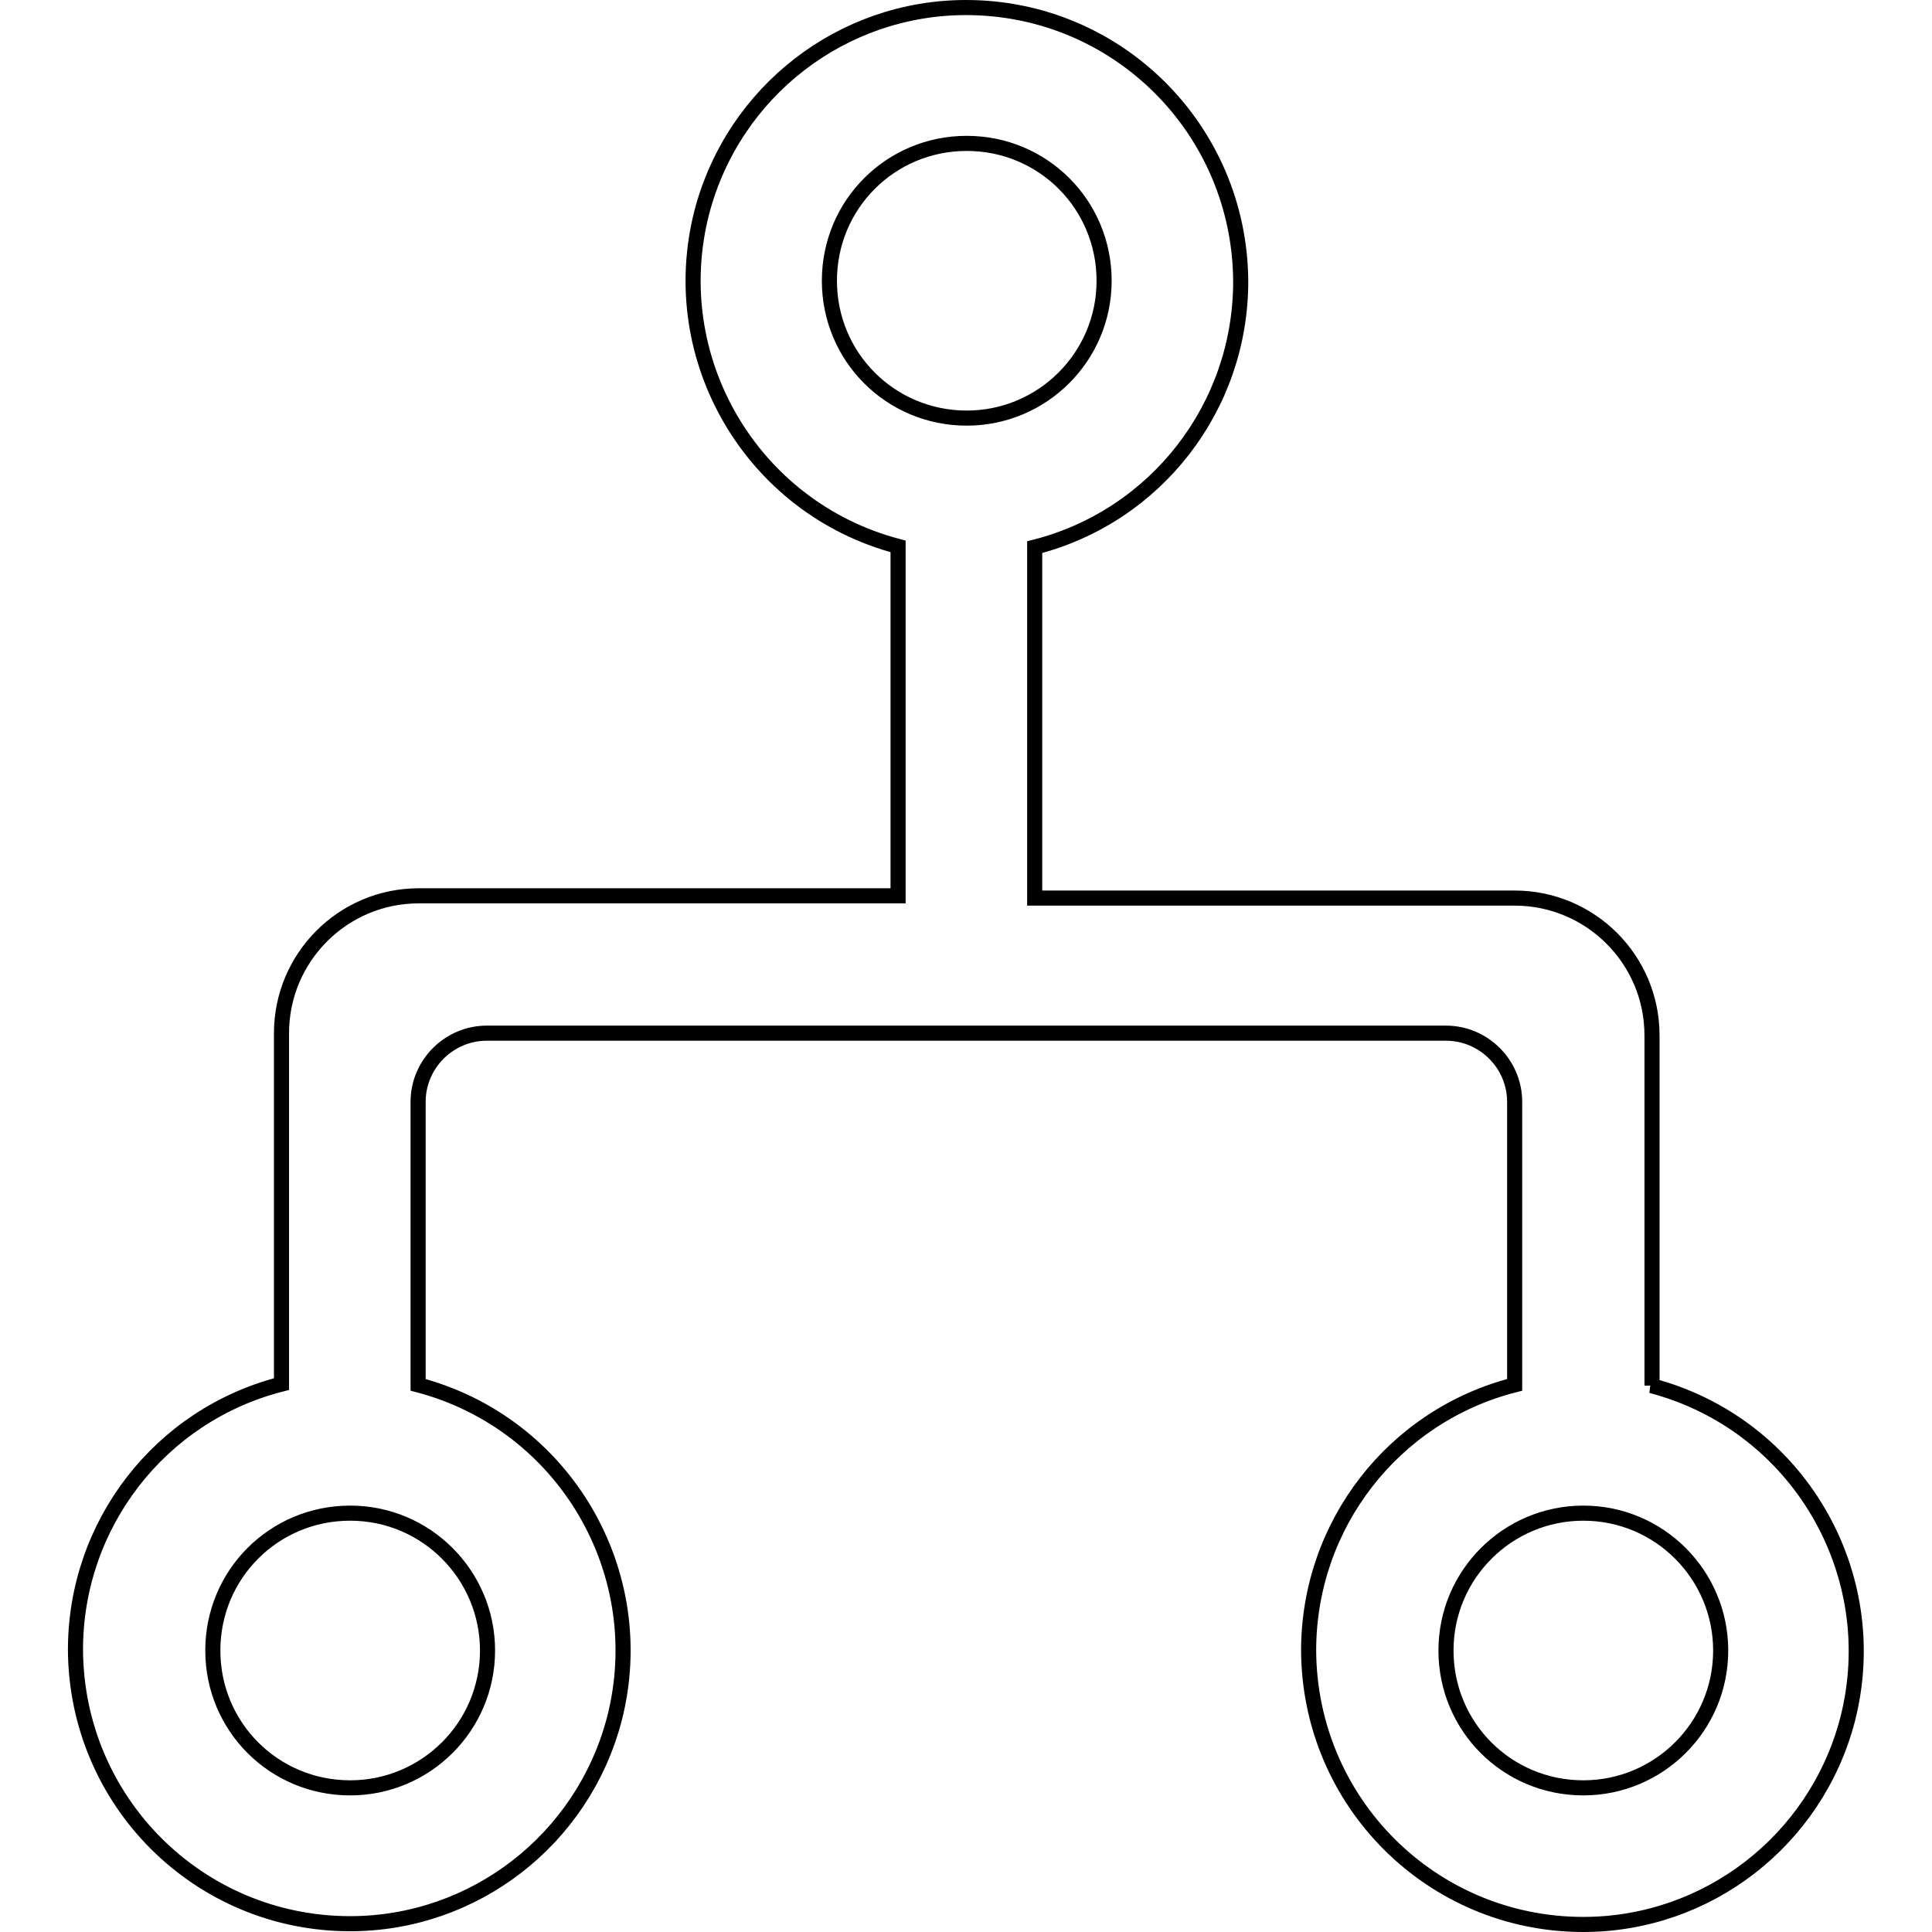
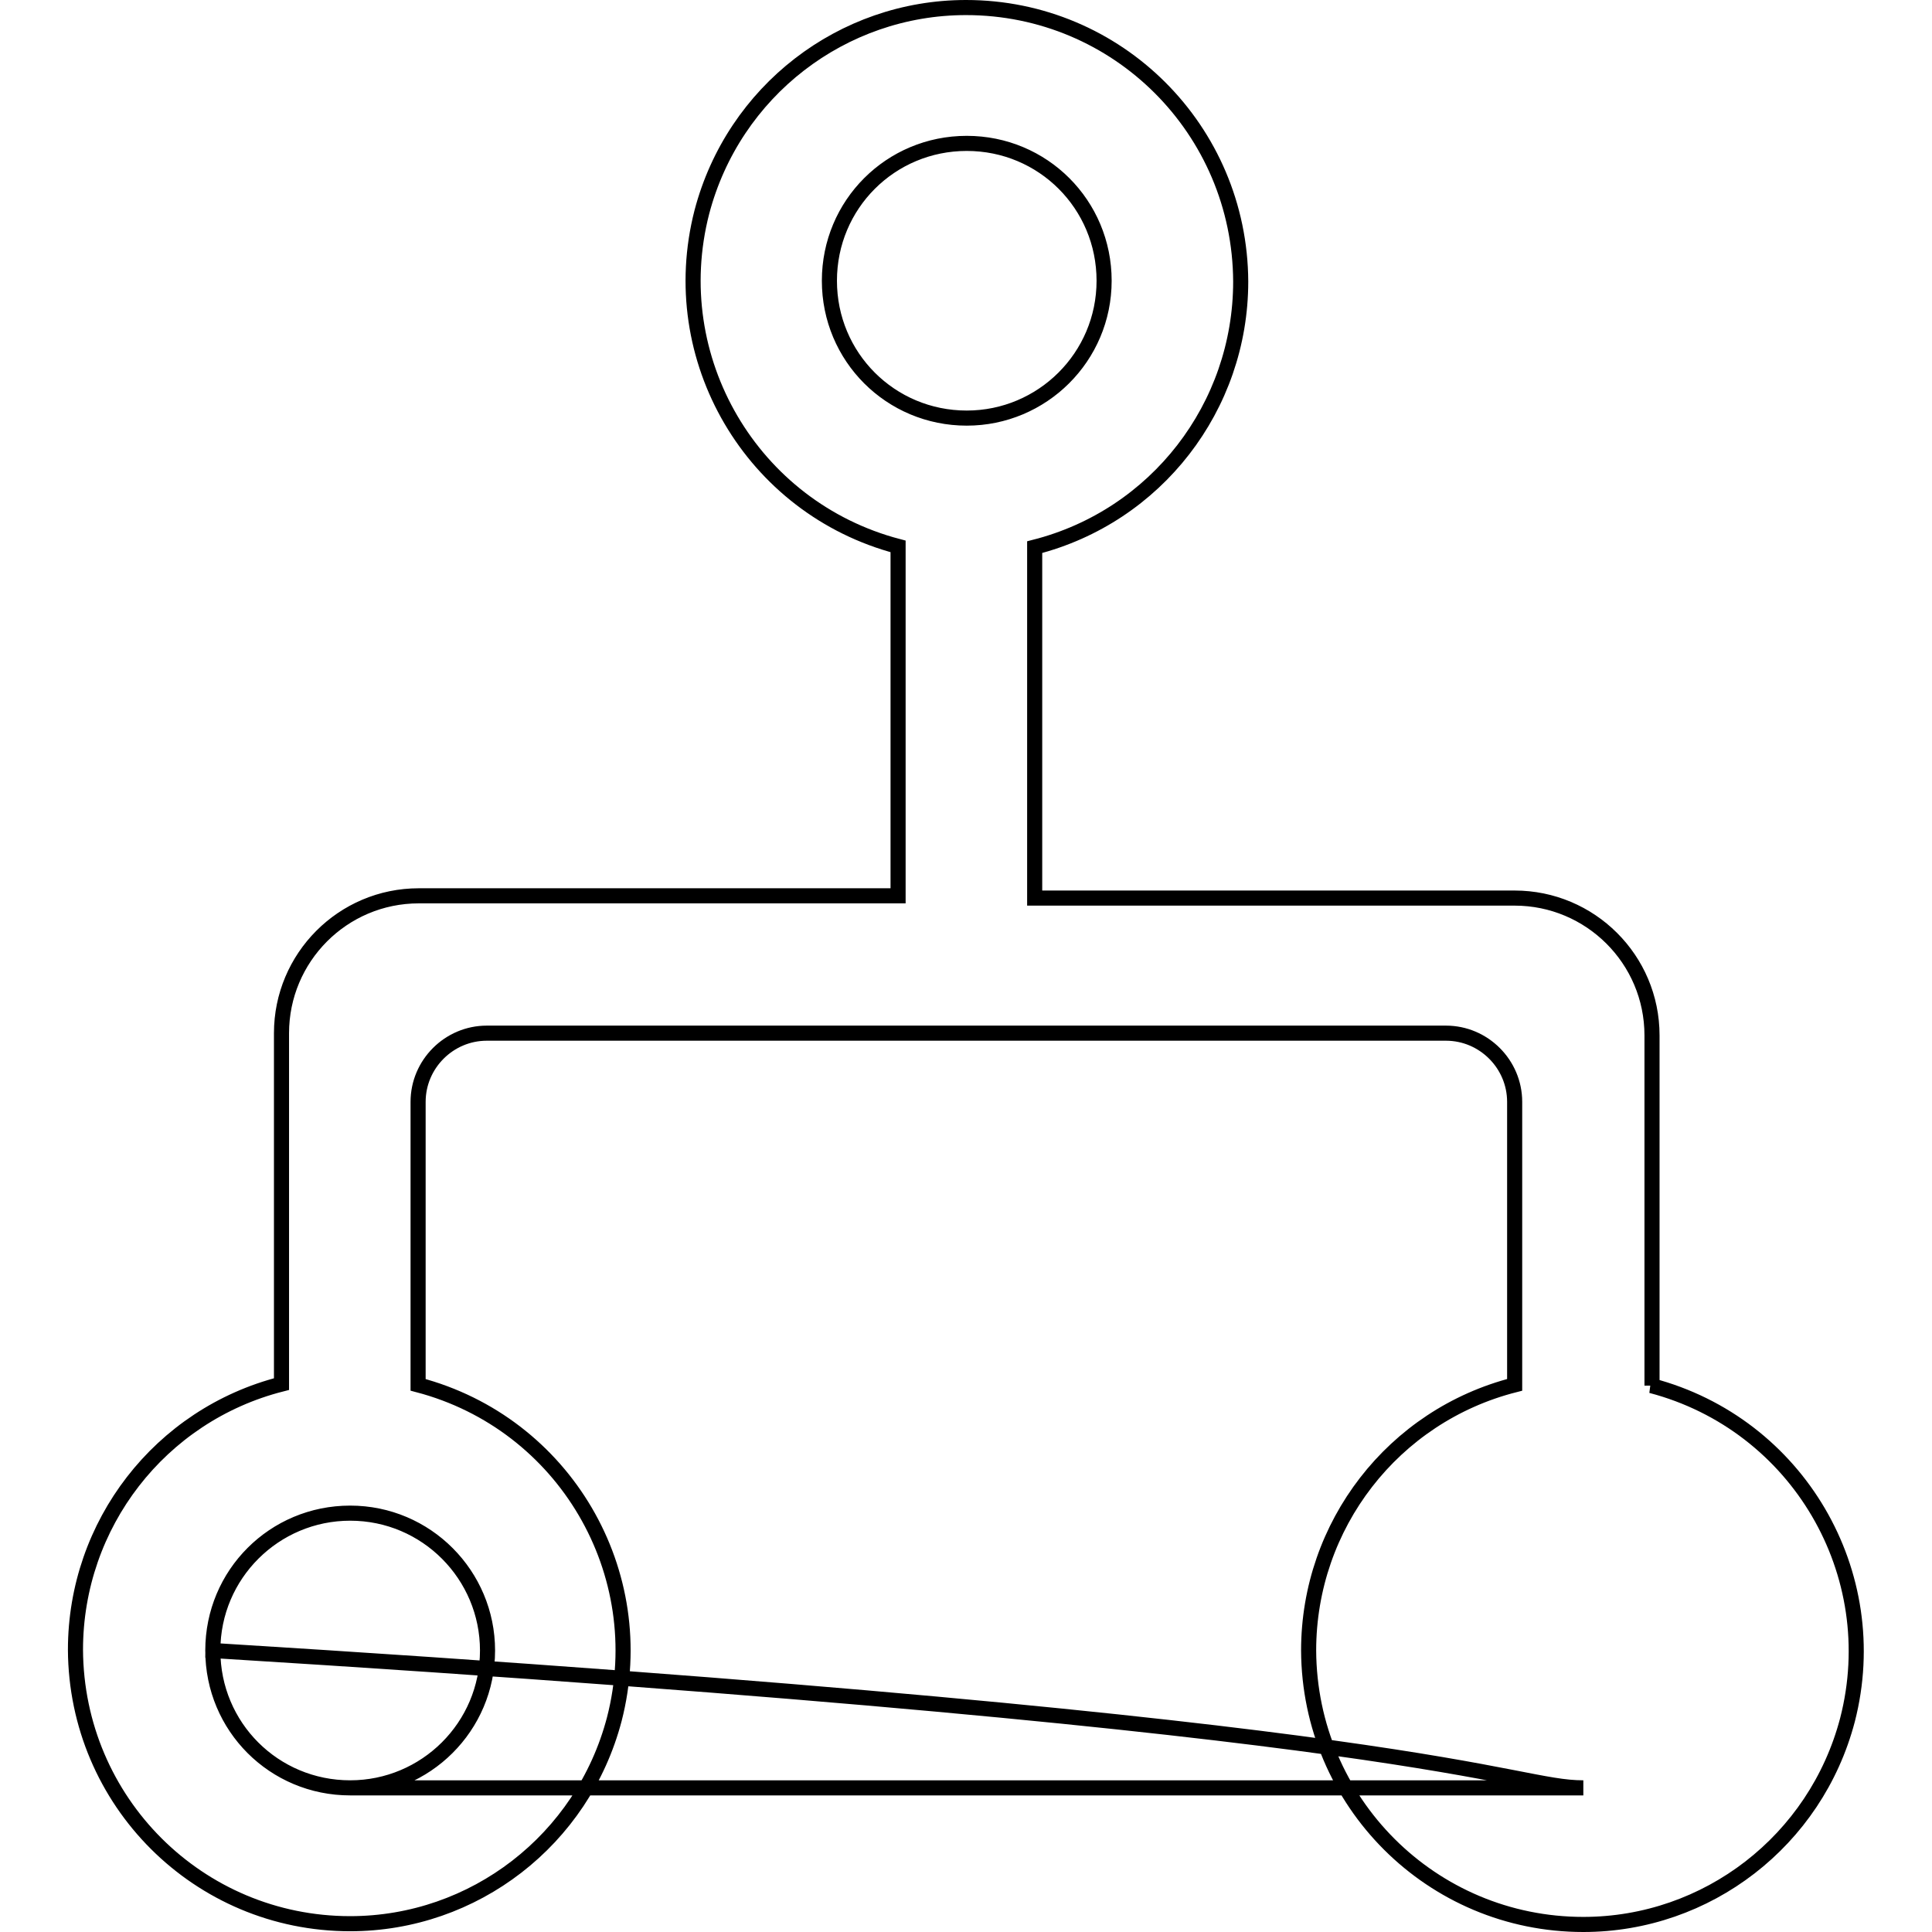
<svg xmlns="http://www.w3.org/2000/svg" version="1.1" x="0px" y="0px" viewBox="0 0 256 256" enable-background="new 0 0 256 256" xml:space="preserve">
  <g>
-     <path stroke-width="2" fill-opacity="0" stroke="#000000" d="M218.8,183.6c19.4,5.1,31,24.9,26,44.3c-4.2,16-18.6,27.1-35,27.1c-20.1,0-36.3-16.2-36.4-36.3 c0-16.6,11.2-31.1,27.3-35.2v-37.5c0-5-4.1-9.1-9.1-9.1H64.5c-5,0-9.1,4.1-9.1,9.1v37.5c19.4,5.1,31,24.9,26,44.3 c-4.2,16-18.6,27.1-35,27.1c-20.1,0-36.3-16.2-36.4-36.3c0-16.6,11.2-31.1,27.3-35.2v-46.5c0-10,8.1-18.2,18.2-18.2H119V72.4 c-19.4-5.1-31-24.9-26-44.3c4.2-16,18.6-27.1,35-27.1c20.1,0,36.3,16.2,36.4,36.3c0,16.6-11.2,31.1-27.3,35.2v46.5h63.6 c10,0,18.2,8.1,18.2,18.2V183.6z M128.1,55.4c10,0,18.2-8.1,18.2-18.2s-8.1-18.2-18.2-18.2s-18.2,8.1-18.2,18.2 S118,55.4,128.1,55.4z M46.4,236.9c10,0,18.2-8.1,18.2-18.2c0-10-8.1-18.2-18.2-18.2s-18.2,8.1-18.2,18.2 C28.2,228.8,36.3,236.9,46.4,236.9z M209.8,236.9c10,0,18.2-8.1,18.2-18.2c0-10-8.1-18.2-18.2-18.2c-10,0-18.2,8.1-18.2,18.2 C191.6,228.8,199.7,236.9,209.8,236.9z" />
+     <path stroke-width="2" fill-opacity="0" stroke="#000000" d="M218.8,183.6c19.4,5.1,31,24.9,26,44.3c-4.2,16-18.6,27.1-35,27.1c-20.1,0-36.3-16.2-36.4-36.3 c0-16.6,11.2-31.1,27.3-35.2v-37.5c0-5-4.1-9.1-9.1-9.1H64.5c-5,0-9.1,4.1-9.1,9.1v37.5c19.4,5.1,31,24.9,26,44.3 c-4.2,16-18.6,27.1-35,27.1c-20.1,0-36.3-16.2-36.4-36.3c0-16.6,11.2-31.1,27.3-35.2v-46.5c0-10,8.1-18.2,18.2-18.2H119V72.4 c-19.4-5.1-31-24.9-26-44.3c4.2-16,18.6-27.1,35-27.1c20.1,0,36.3,16.2,36.4,36.3c0,16.6-11.2,31.1-27.3,35.2v46.5h63.6 c10,0,18.2,8.1,18.2,18.2V183.6z M128.1,55.4c10,0,18.2-8.1,18.2-18.2s-8.1-18.2-18.2-18.2s-18.2,8.1-18.2,18.2 S118,55.4,128.1,55.4z M46.4,236.9c10,0,18.2-8.1,18.2-18.2c0-10-8.1-18.2-18.2-18.2s-18.2,8.1-18.2,18.2 C28.2,228.8,36.3,236.9,46.4,236.9z c10,0,18.2-8.1,18.2-18.2c0-10-8.1-18.2-18.2-18.2c-10,0-18.2,8.1-18.2,18.2 C191.6,228.8,199.7,236.9,209.8,236.9z" />
  </g>
</svg>